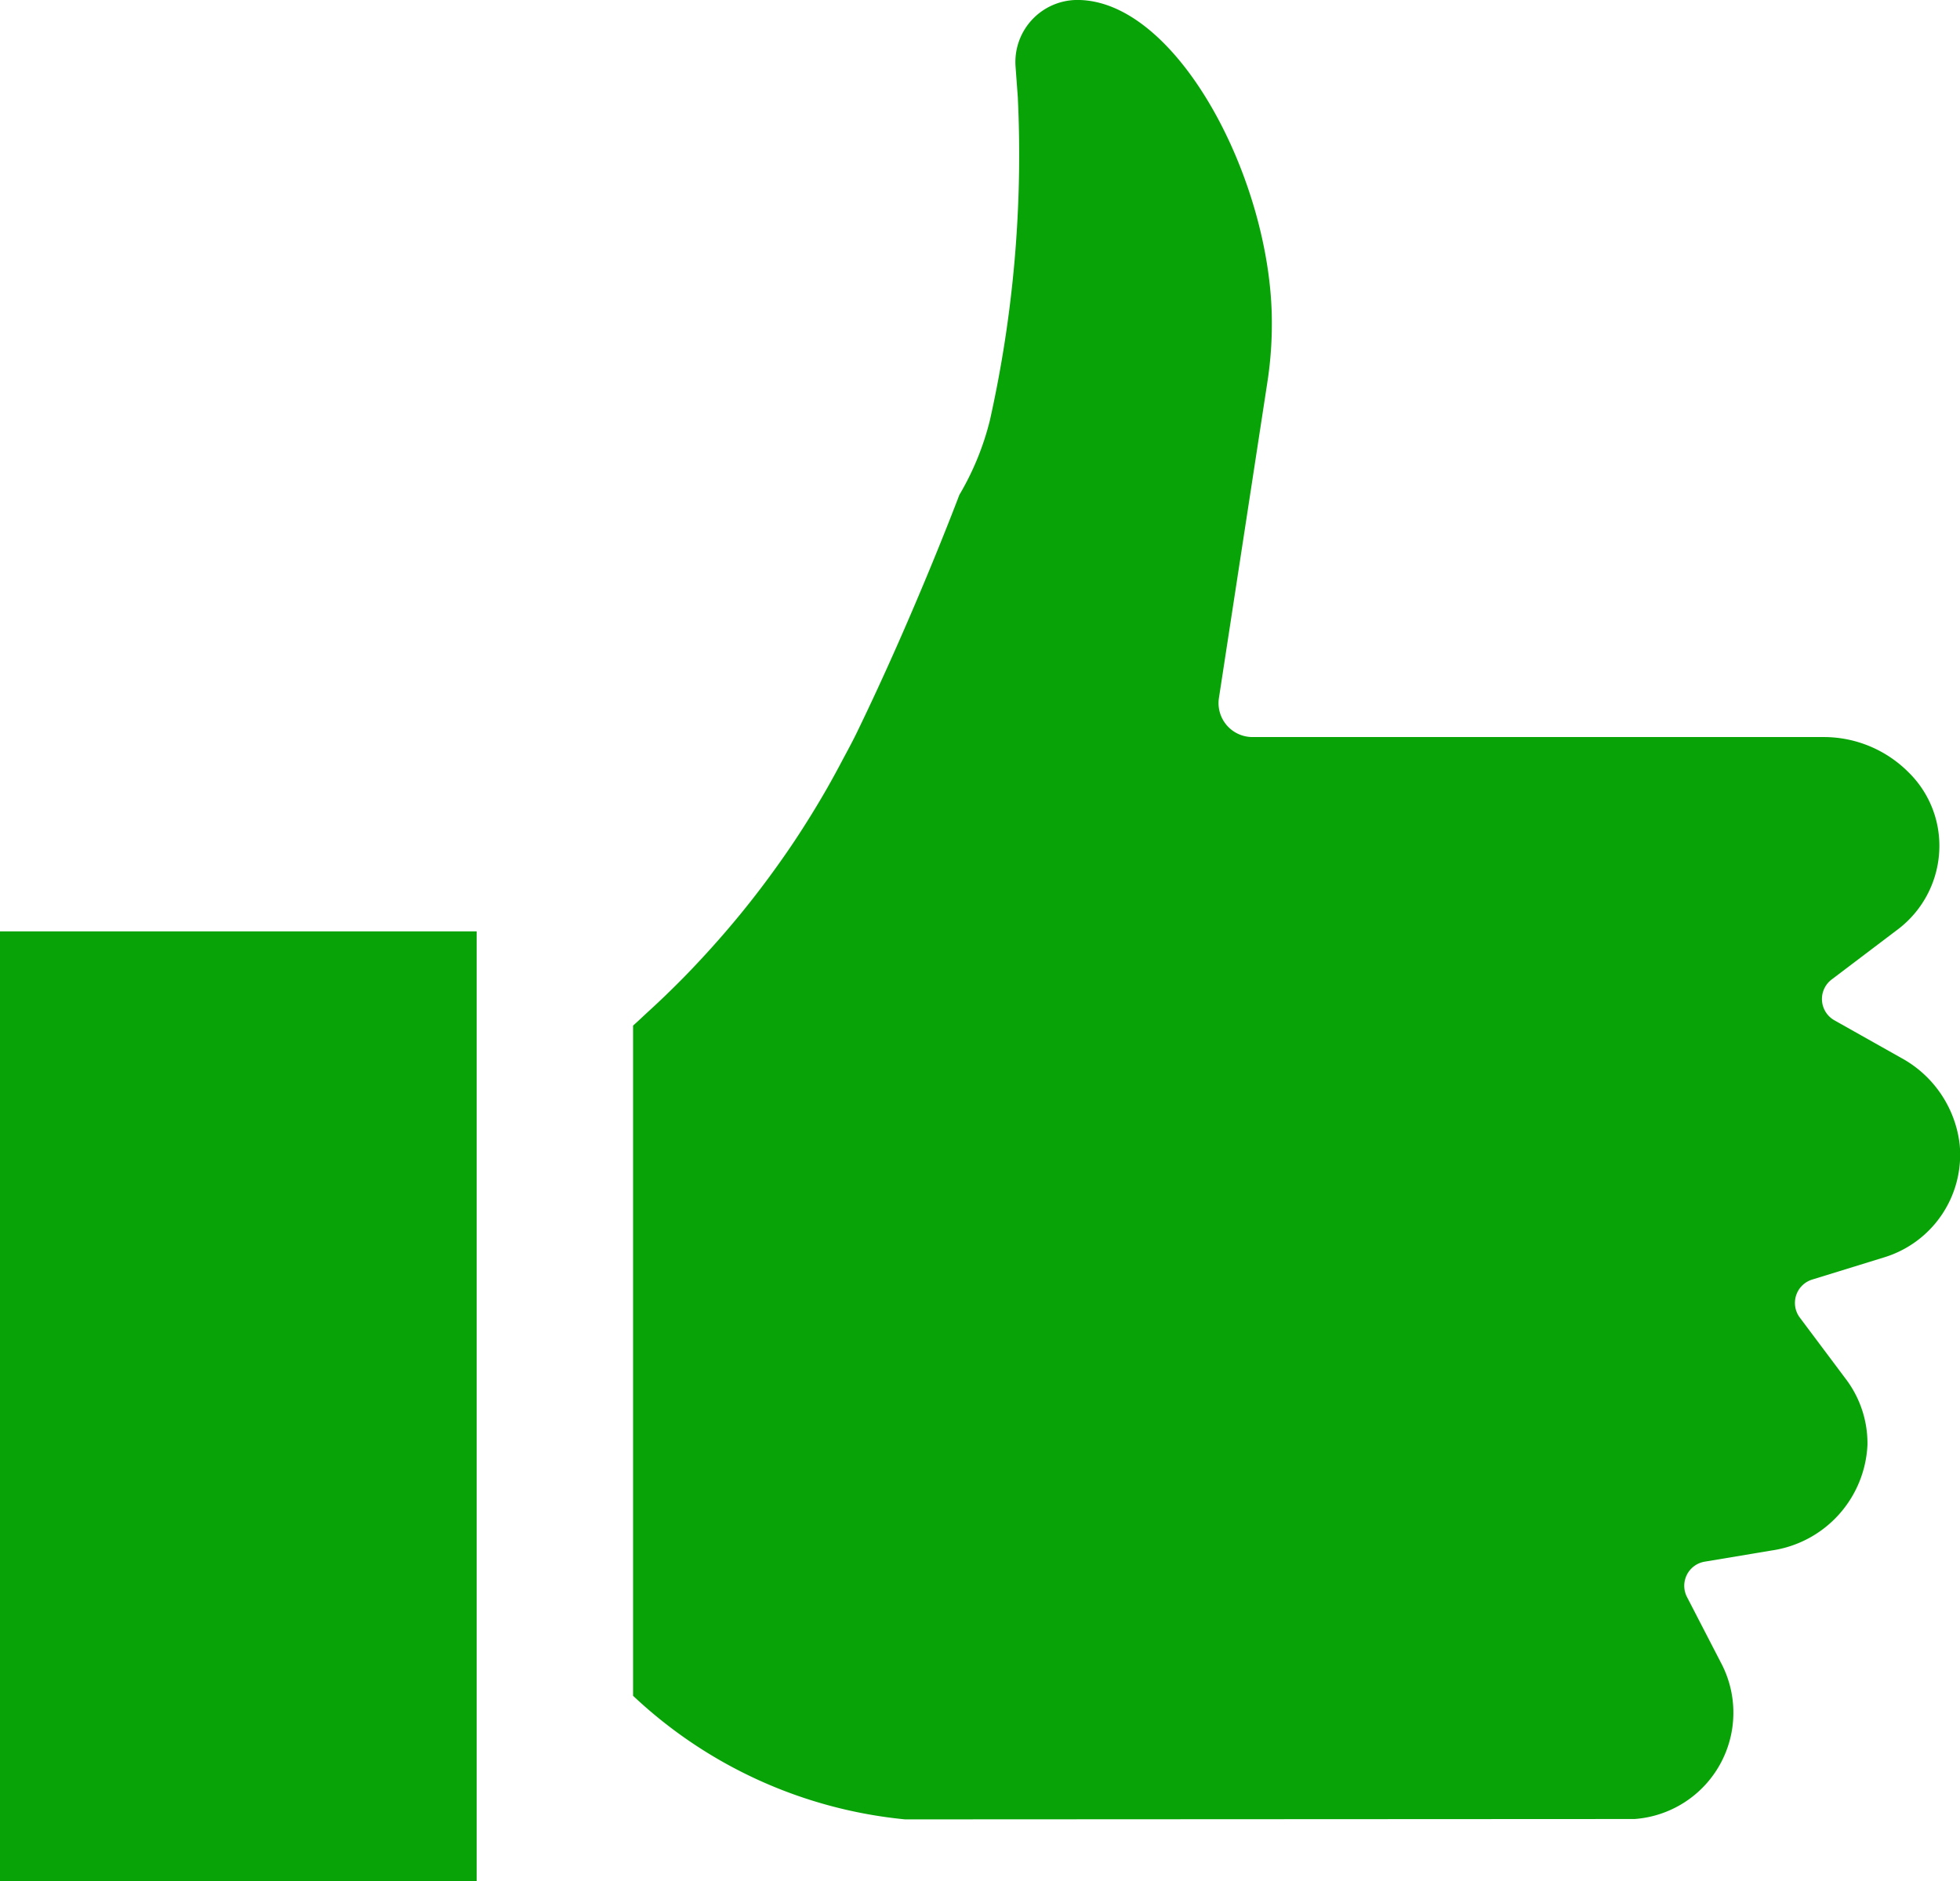
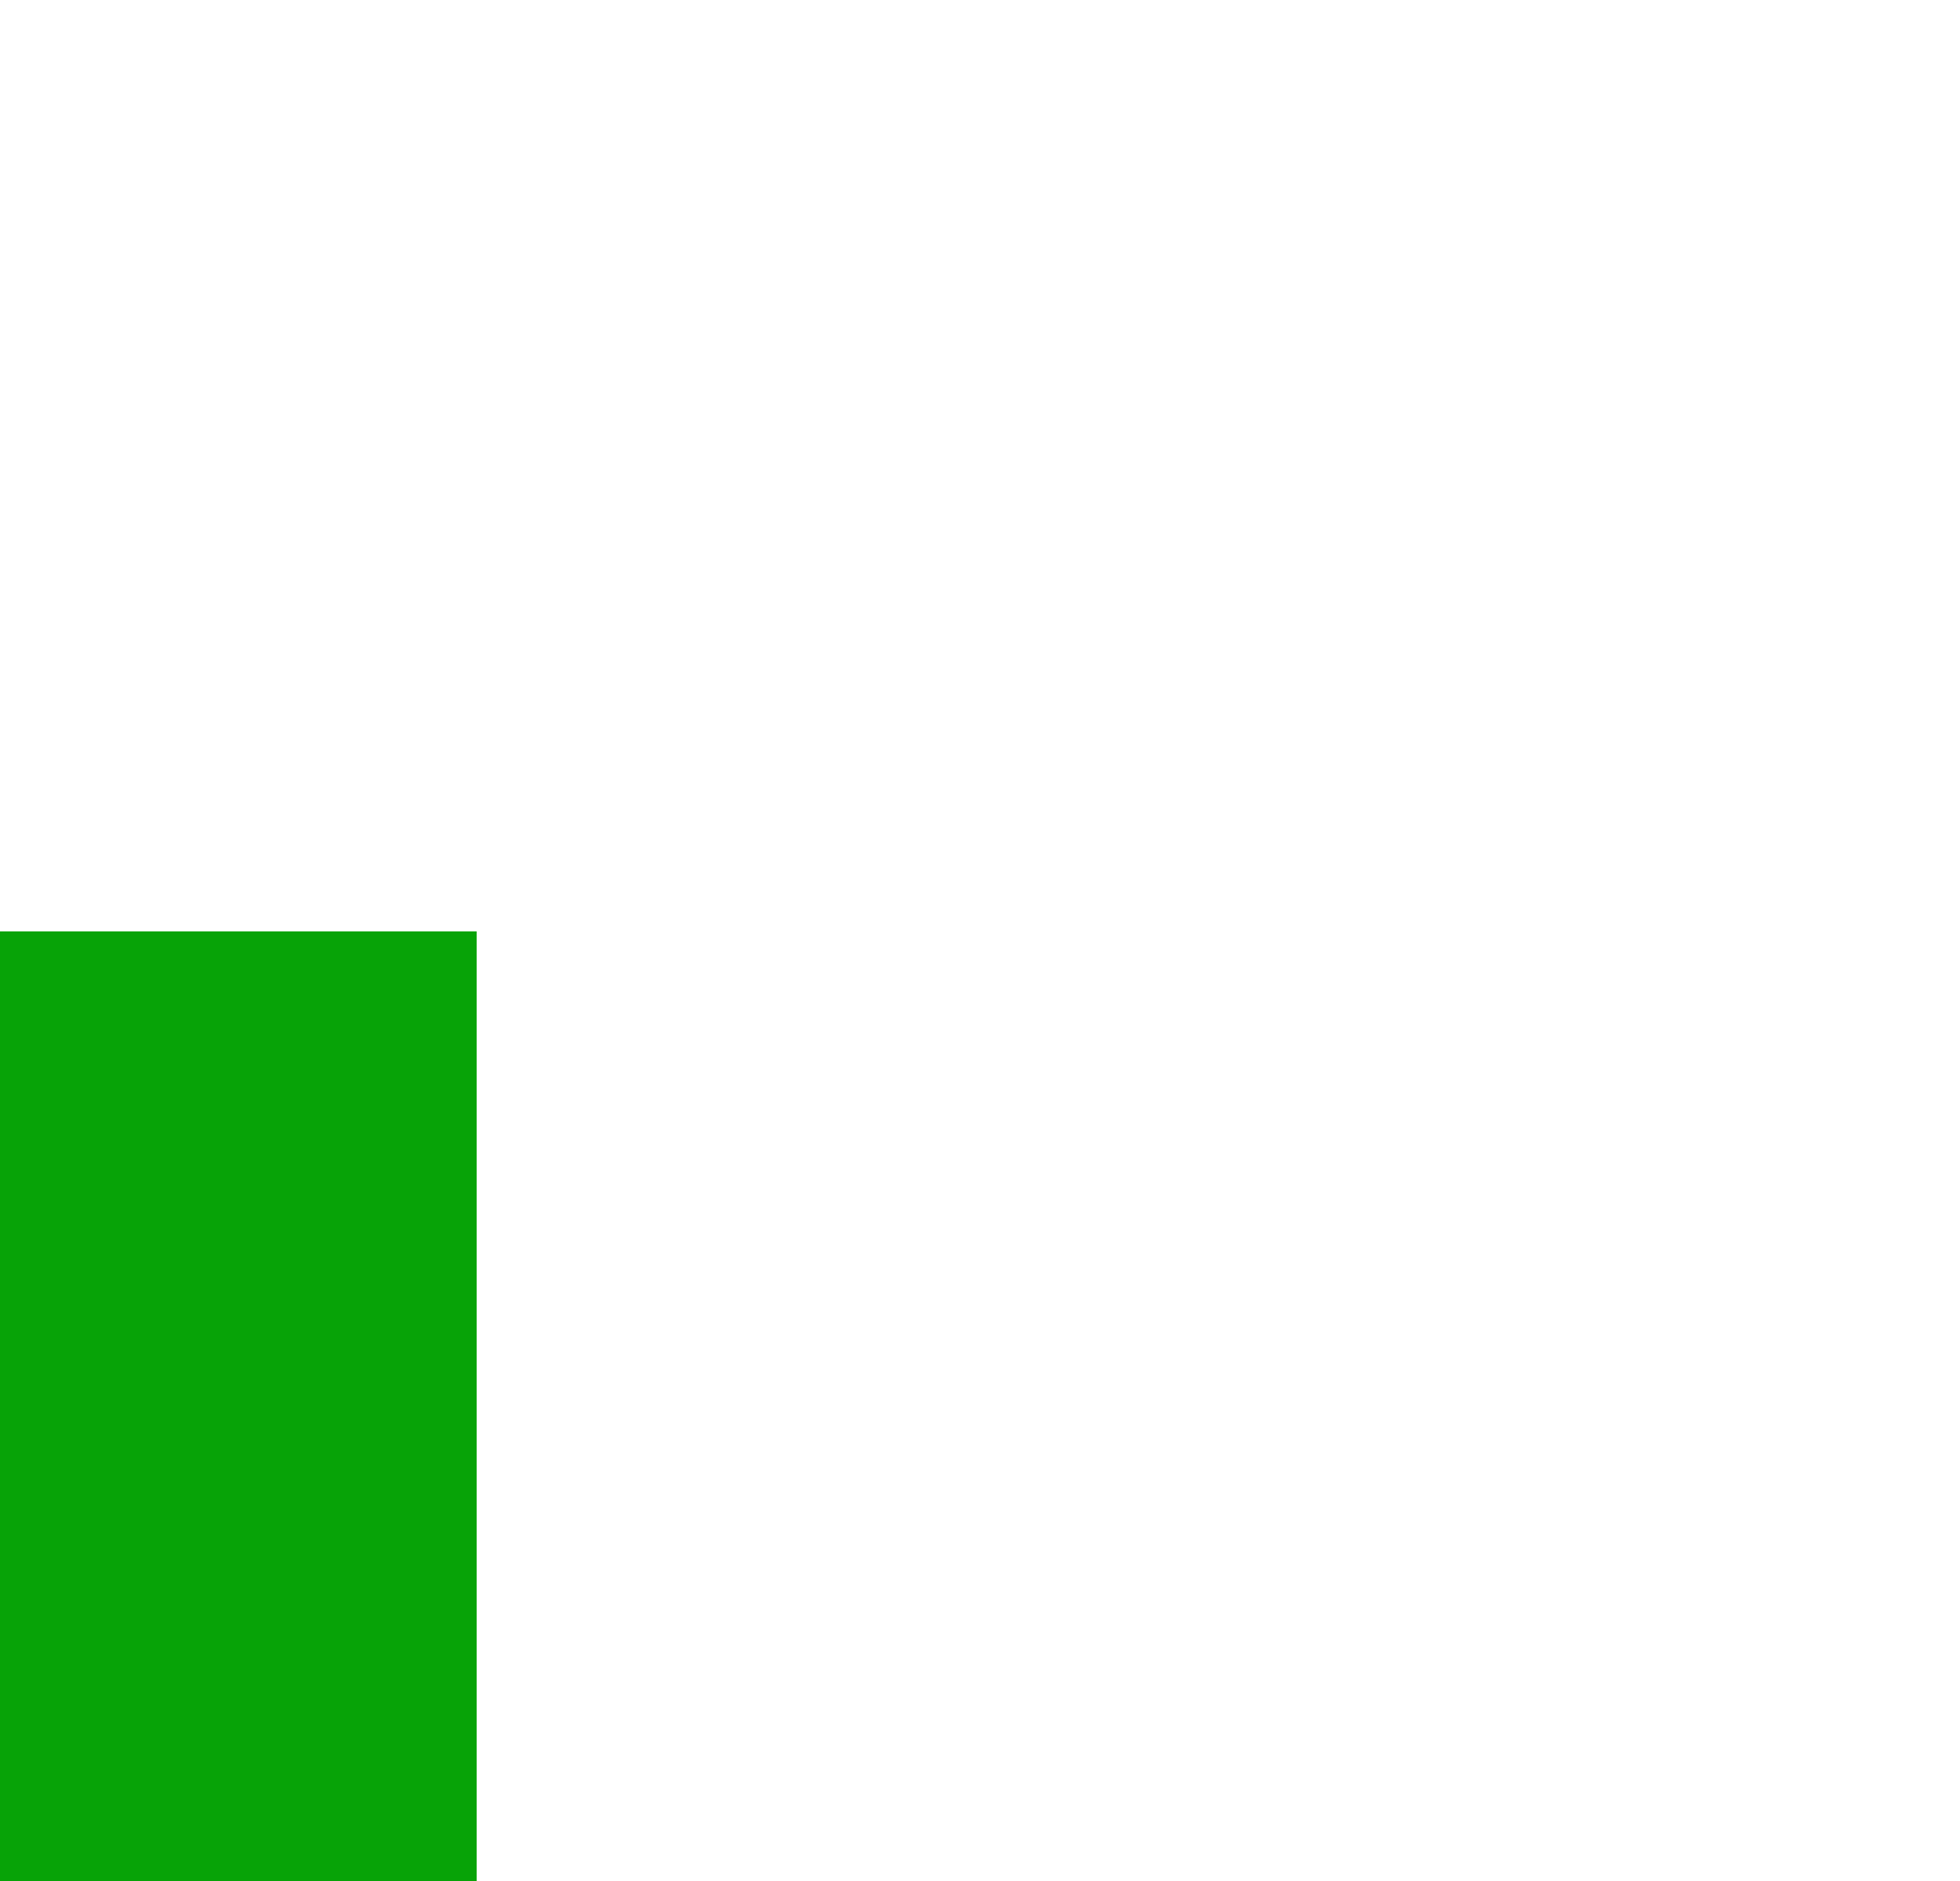
<svg xmlns="http://www.w3.org/2000/svg" width="58.453" height="56.097" viewBox="0 0 58.453 56.097">
  <g id="c-sectiontitle_icon_point" transform="translate(0 -10.321)">
    <path id="パス_461" data-name="パス 461" d="M.021,253.59H0v28.324H14.215V253.59H.021Z" transform="translate(0 -215.496)" fill="#07a307" />
-     <path id="パス_462" data-name="パス 462" d="M204.9,44.439a3.381,3.381,0,0,0-1.748-2.574l-1.986-1.118a.729.729,0,0,1-.083-1.217l1.952-1.478a3.126,3.126,0,0,0,1.261-2.521,3.06,3.06,0,0,0-.922-2.182,3.567,3.567,0,0,0-2.5-1.049H183.81a1.012,1.012,0,0,1-1-1.165l1.44-9.385a11.393,11.393,0,0,0,.138-1.822c0-4.195-2.807-9.608-5.8-9.608a1.851,1.851,0,0,0-1.843,1.989l.067.908a36.327,36.327,0,0,1-.832,9.636,8.281,8.281,0,0,1-.911,2.225s-1.327,3.525-3.058,7.089c-.126.259-.263.513-.4.767q-.237.453-.491.9-.453.79-.956,1.549-.244.366-.5.724-.54.759-1.13,1.48-.306.373-.624.735-.535.609-1.1,1.185c-.327.33-.661.654-1.006.968-.156.142-.307.29-.466.429V60.889a13.764,13.764,0,0,0,8.114,3.686l21.756-.011a3.179,3.179,0,0,0,2.574-4.66l-1.013-1.96a.729.729,0,0,1,.528-1.054l2-.334a3.338,3.338,0,0,0,2.854-3.15,3.178,3.178,0,0,0-.646-1.964l-1.371-1.83a.729.729,0,0,1,.368-1.134l2.168-.669A3.2,3.2,0,0,0,204.9,44.439Z" transform="translate(-146.458)" fill="#07a307" />
  </g>
</svg>